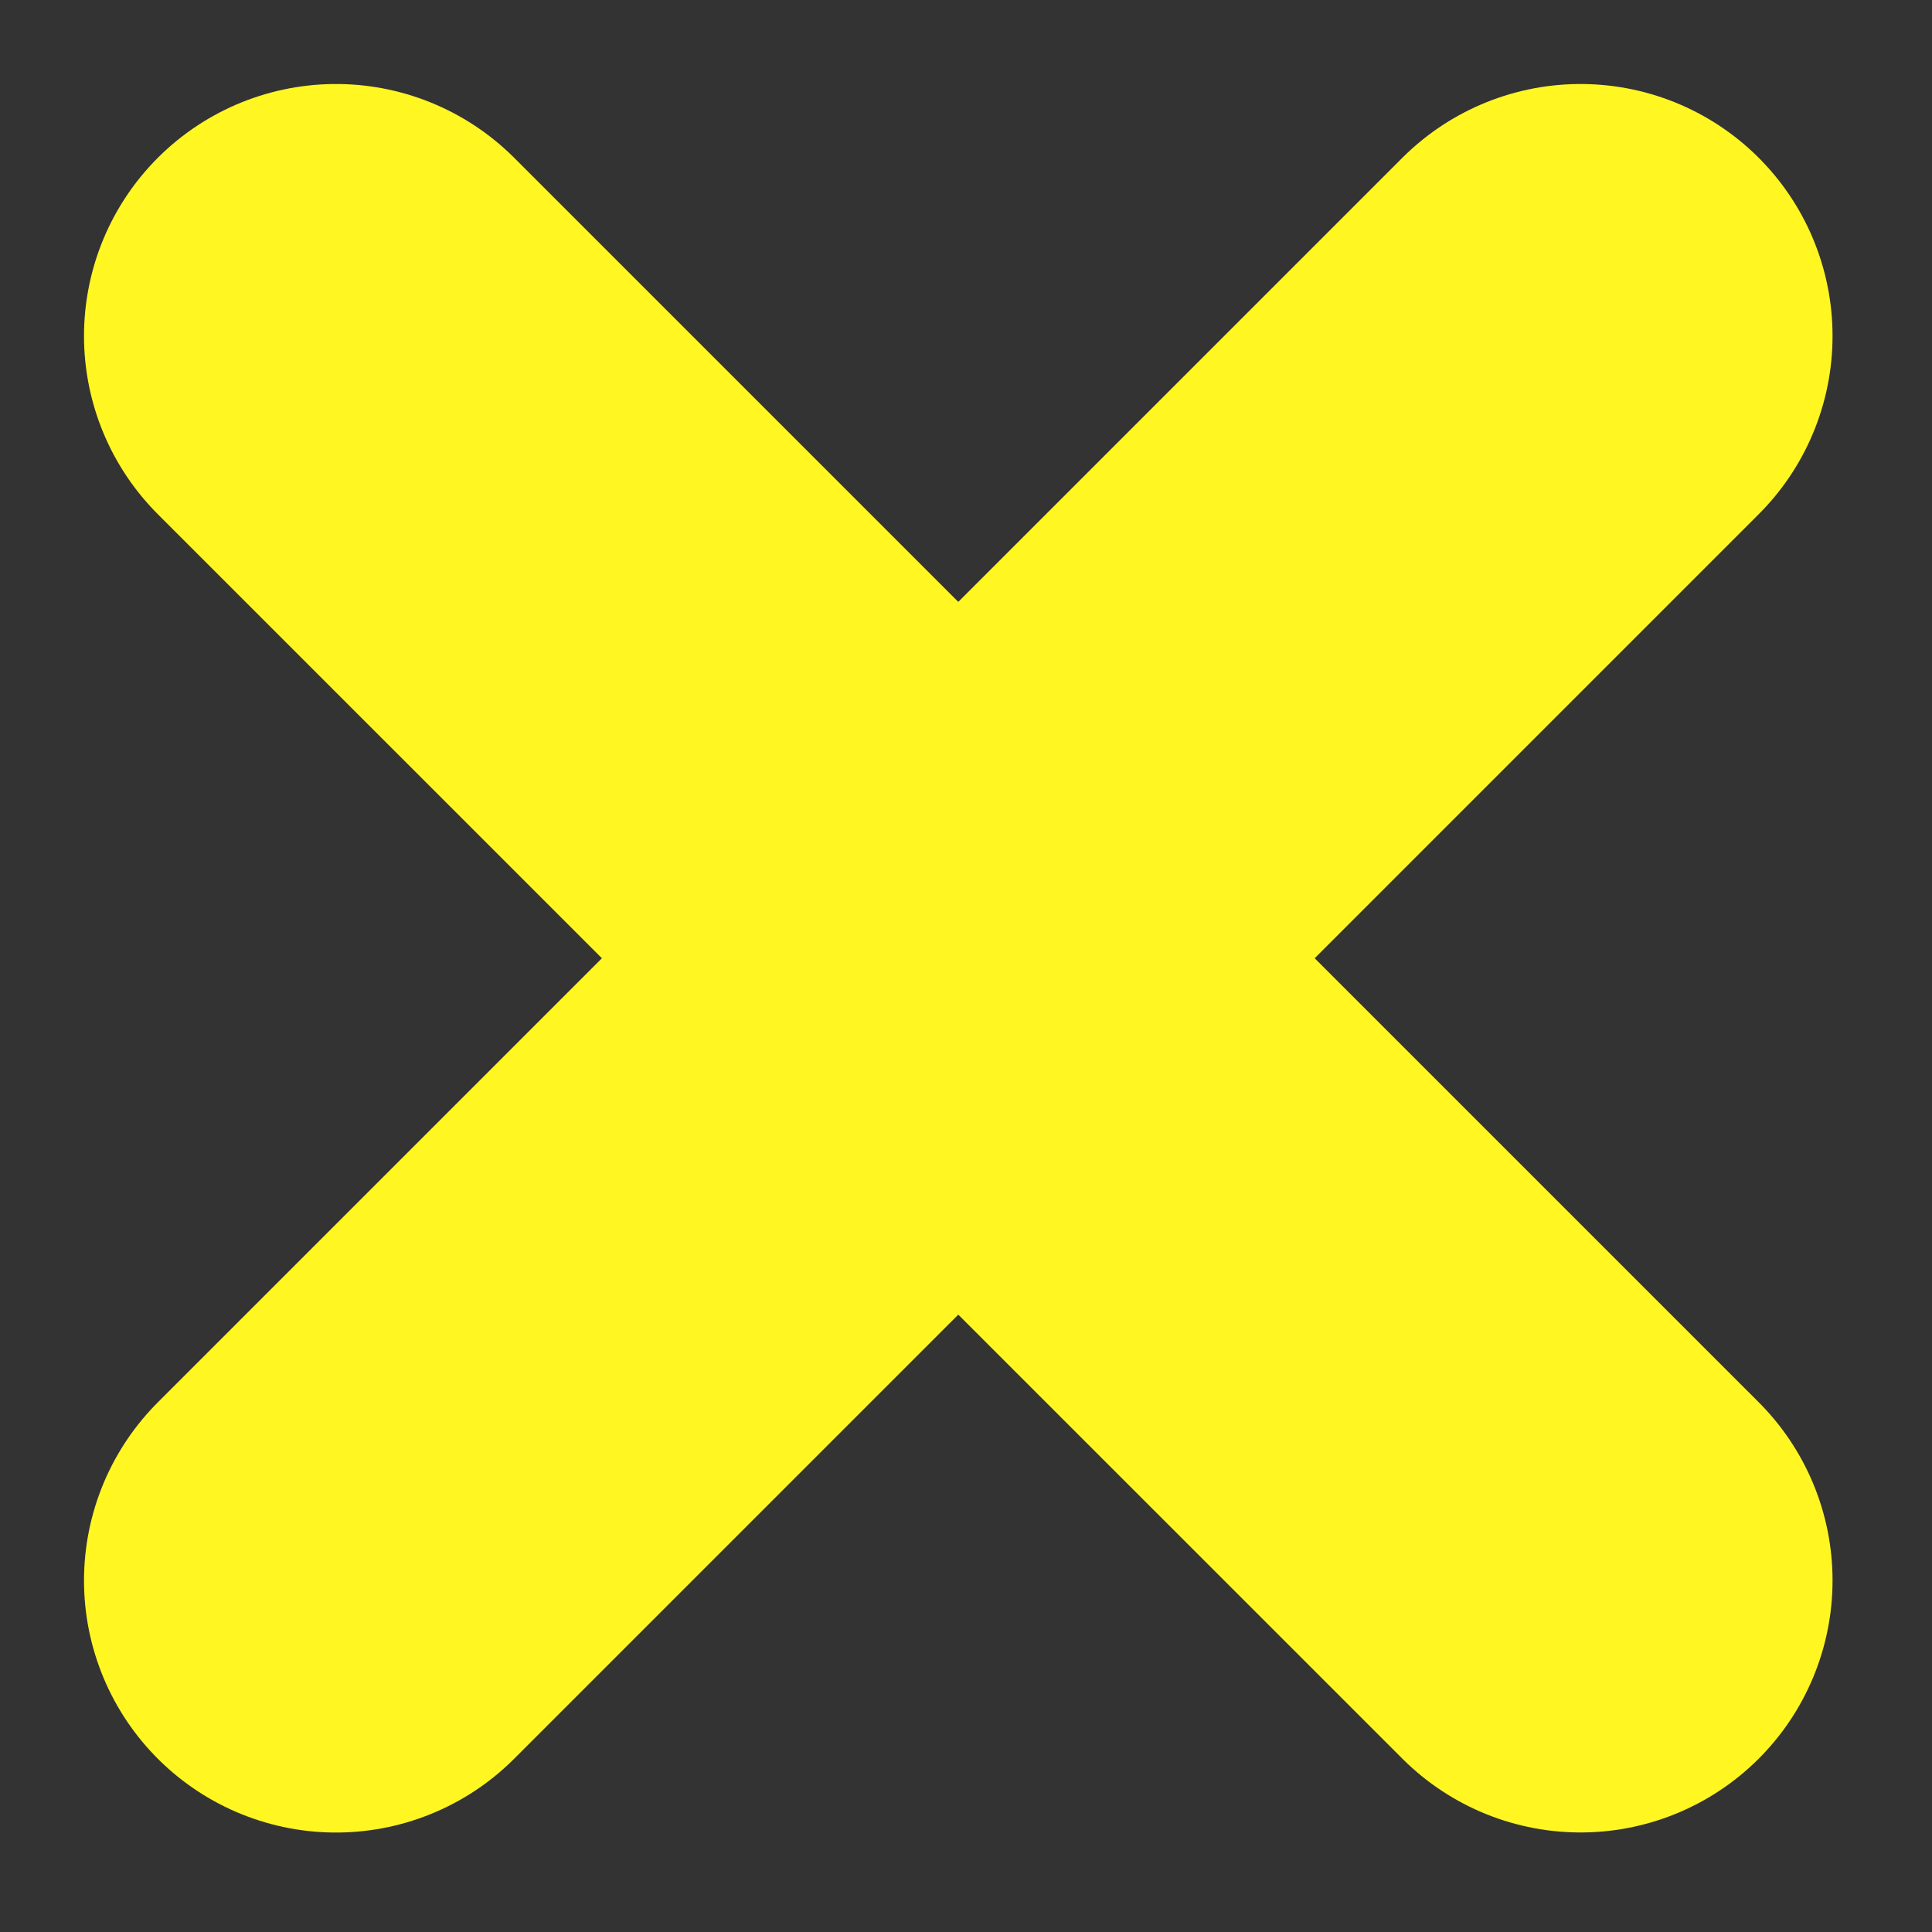
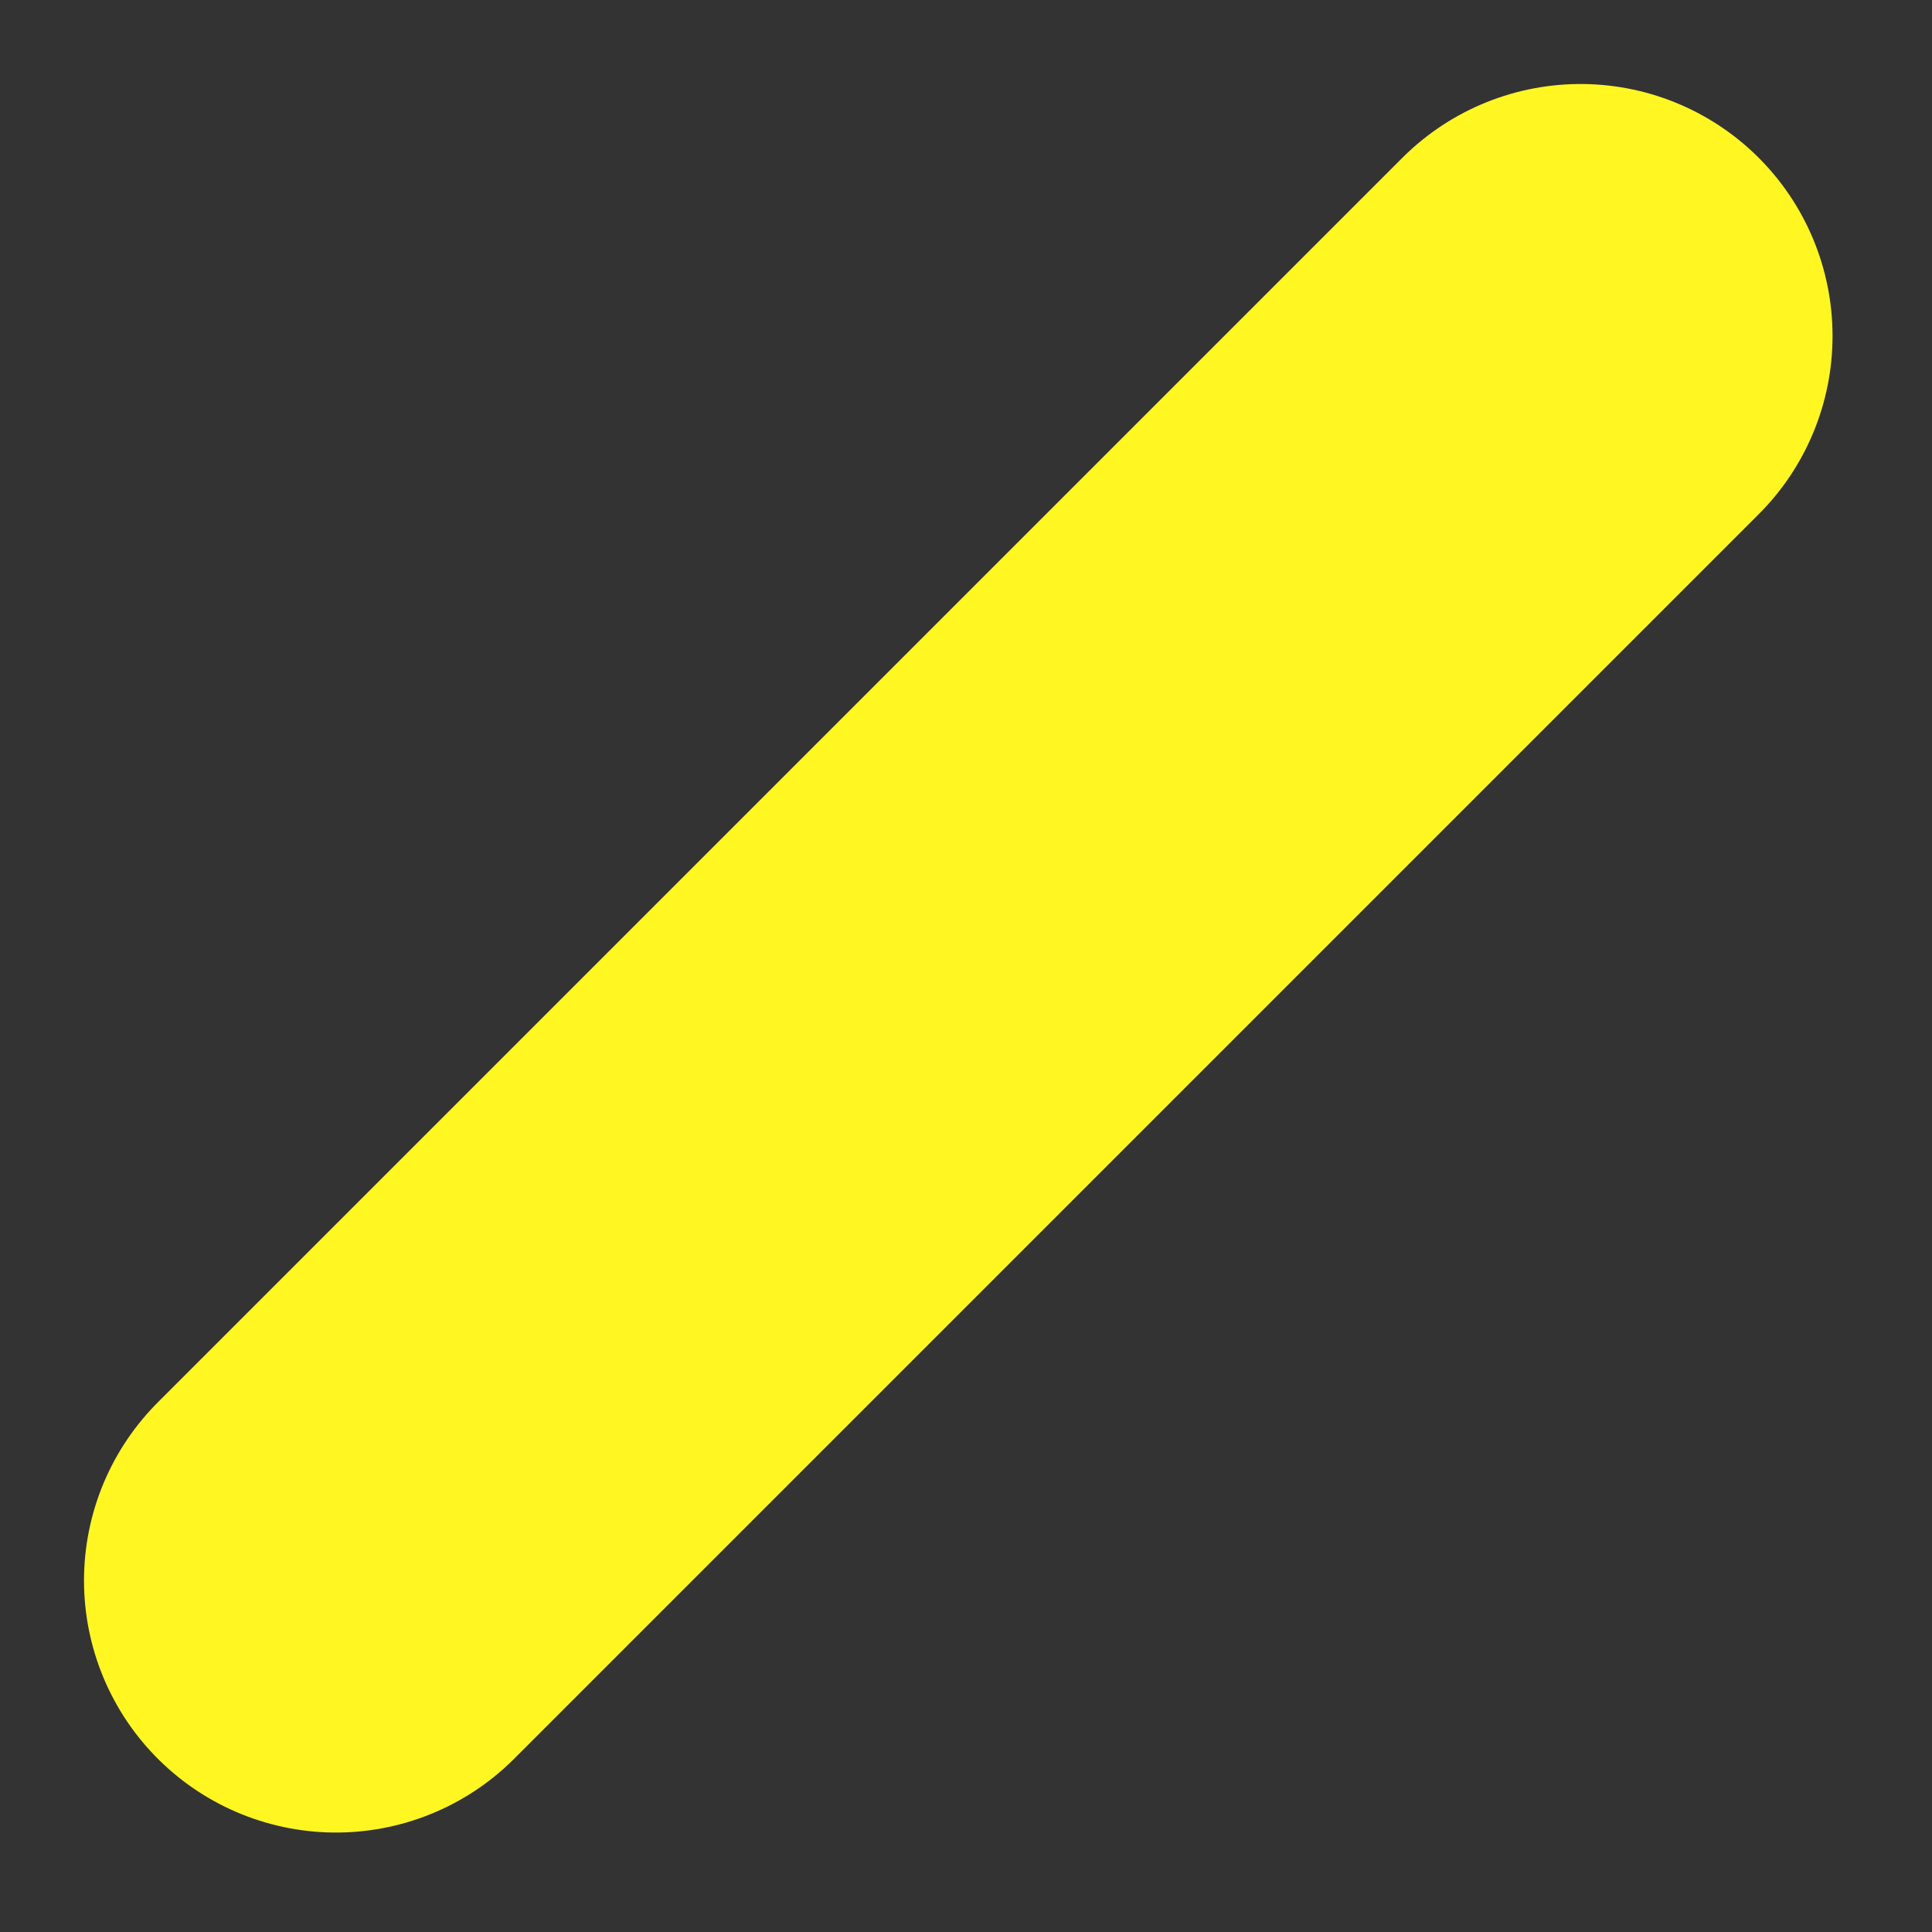
<svg xmlns="http://www.w3.org/2000/svg" width="23" height="23" viewBox="0 0 23 23" fill="none">
  <rect x="0" y="0" width="23" height="23" fill="#333333" stroke="none" />
  <path d="M18.816 4L4 18.816" stroke="#FFF622" stroke-width="6" stroke-linecap="round" />
-   <path d="M18.816 18.815L4 4" stroke="#FFF622" stroke-width="6" stroke-linecap="round" />
</svg>